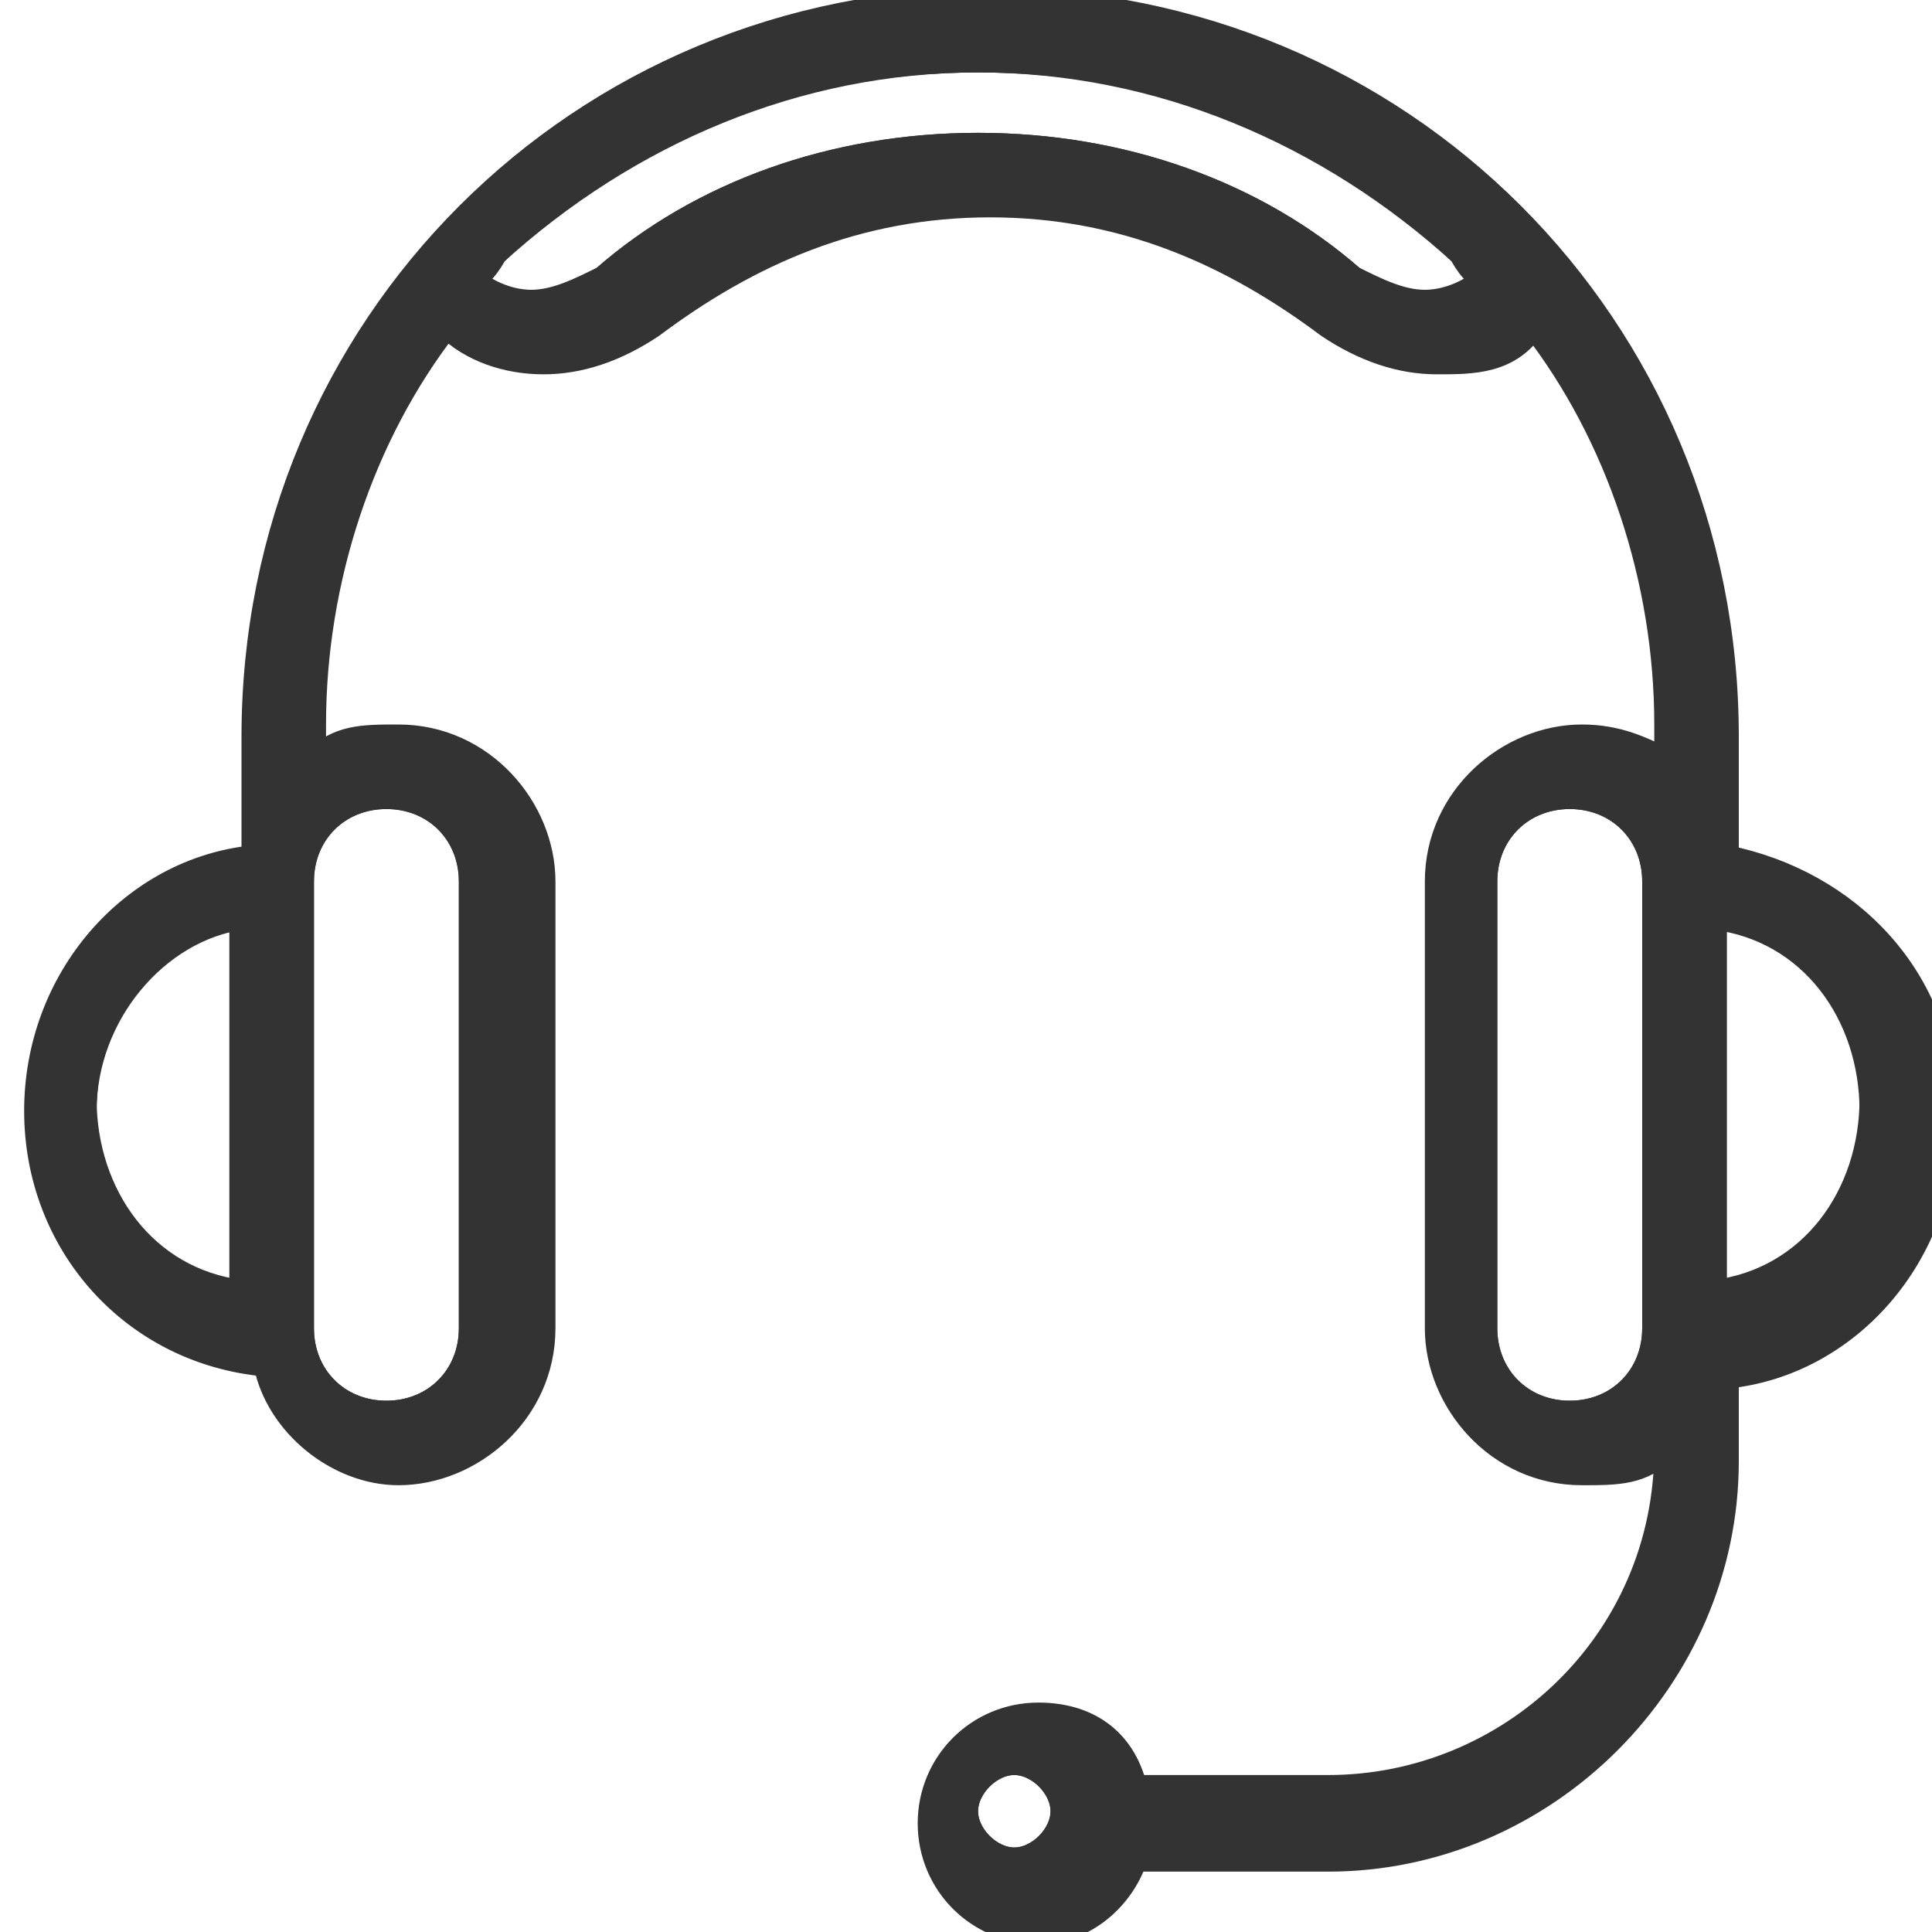
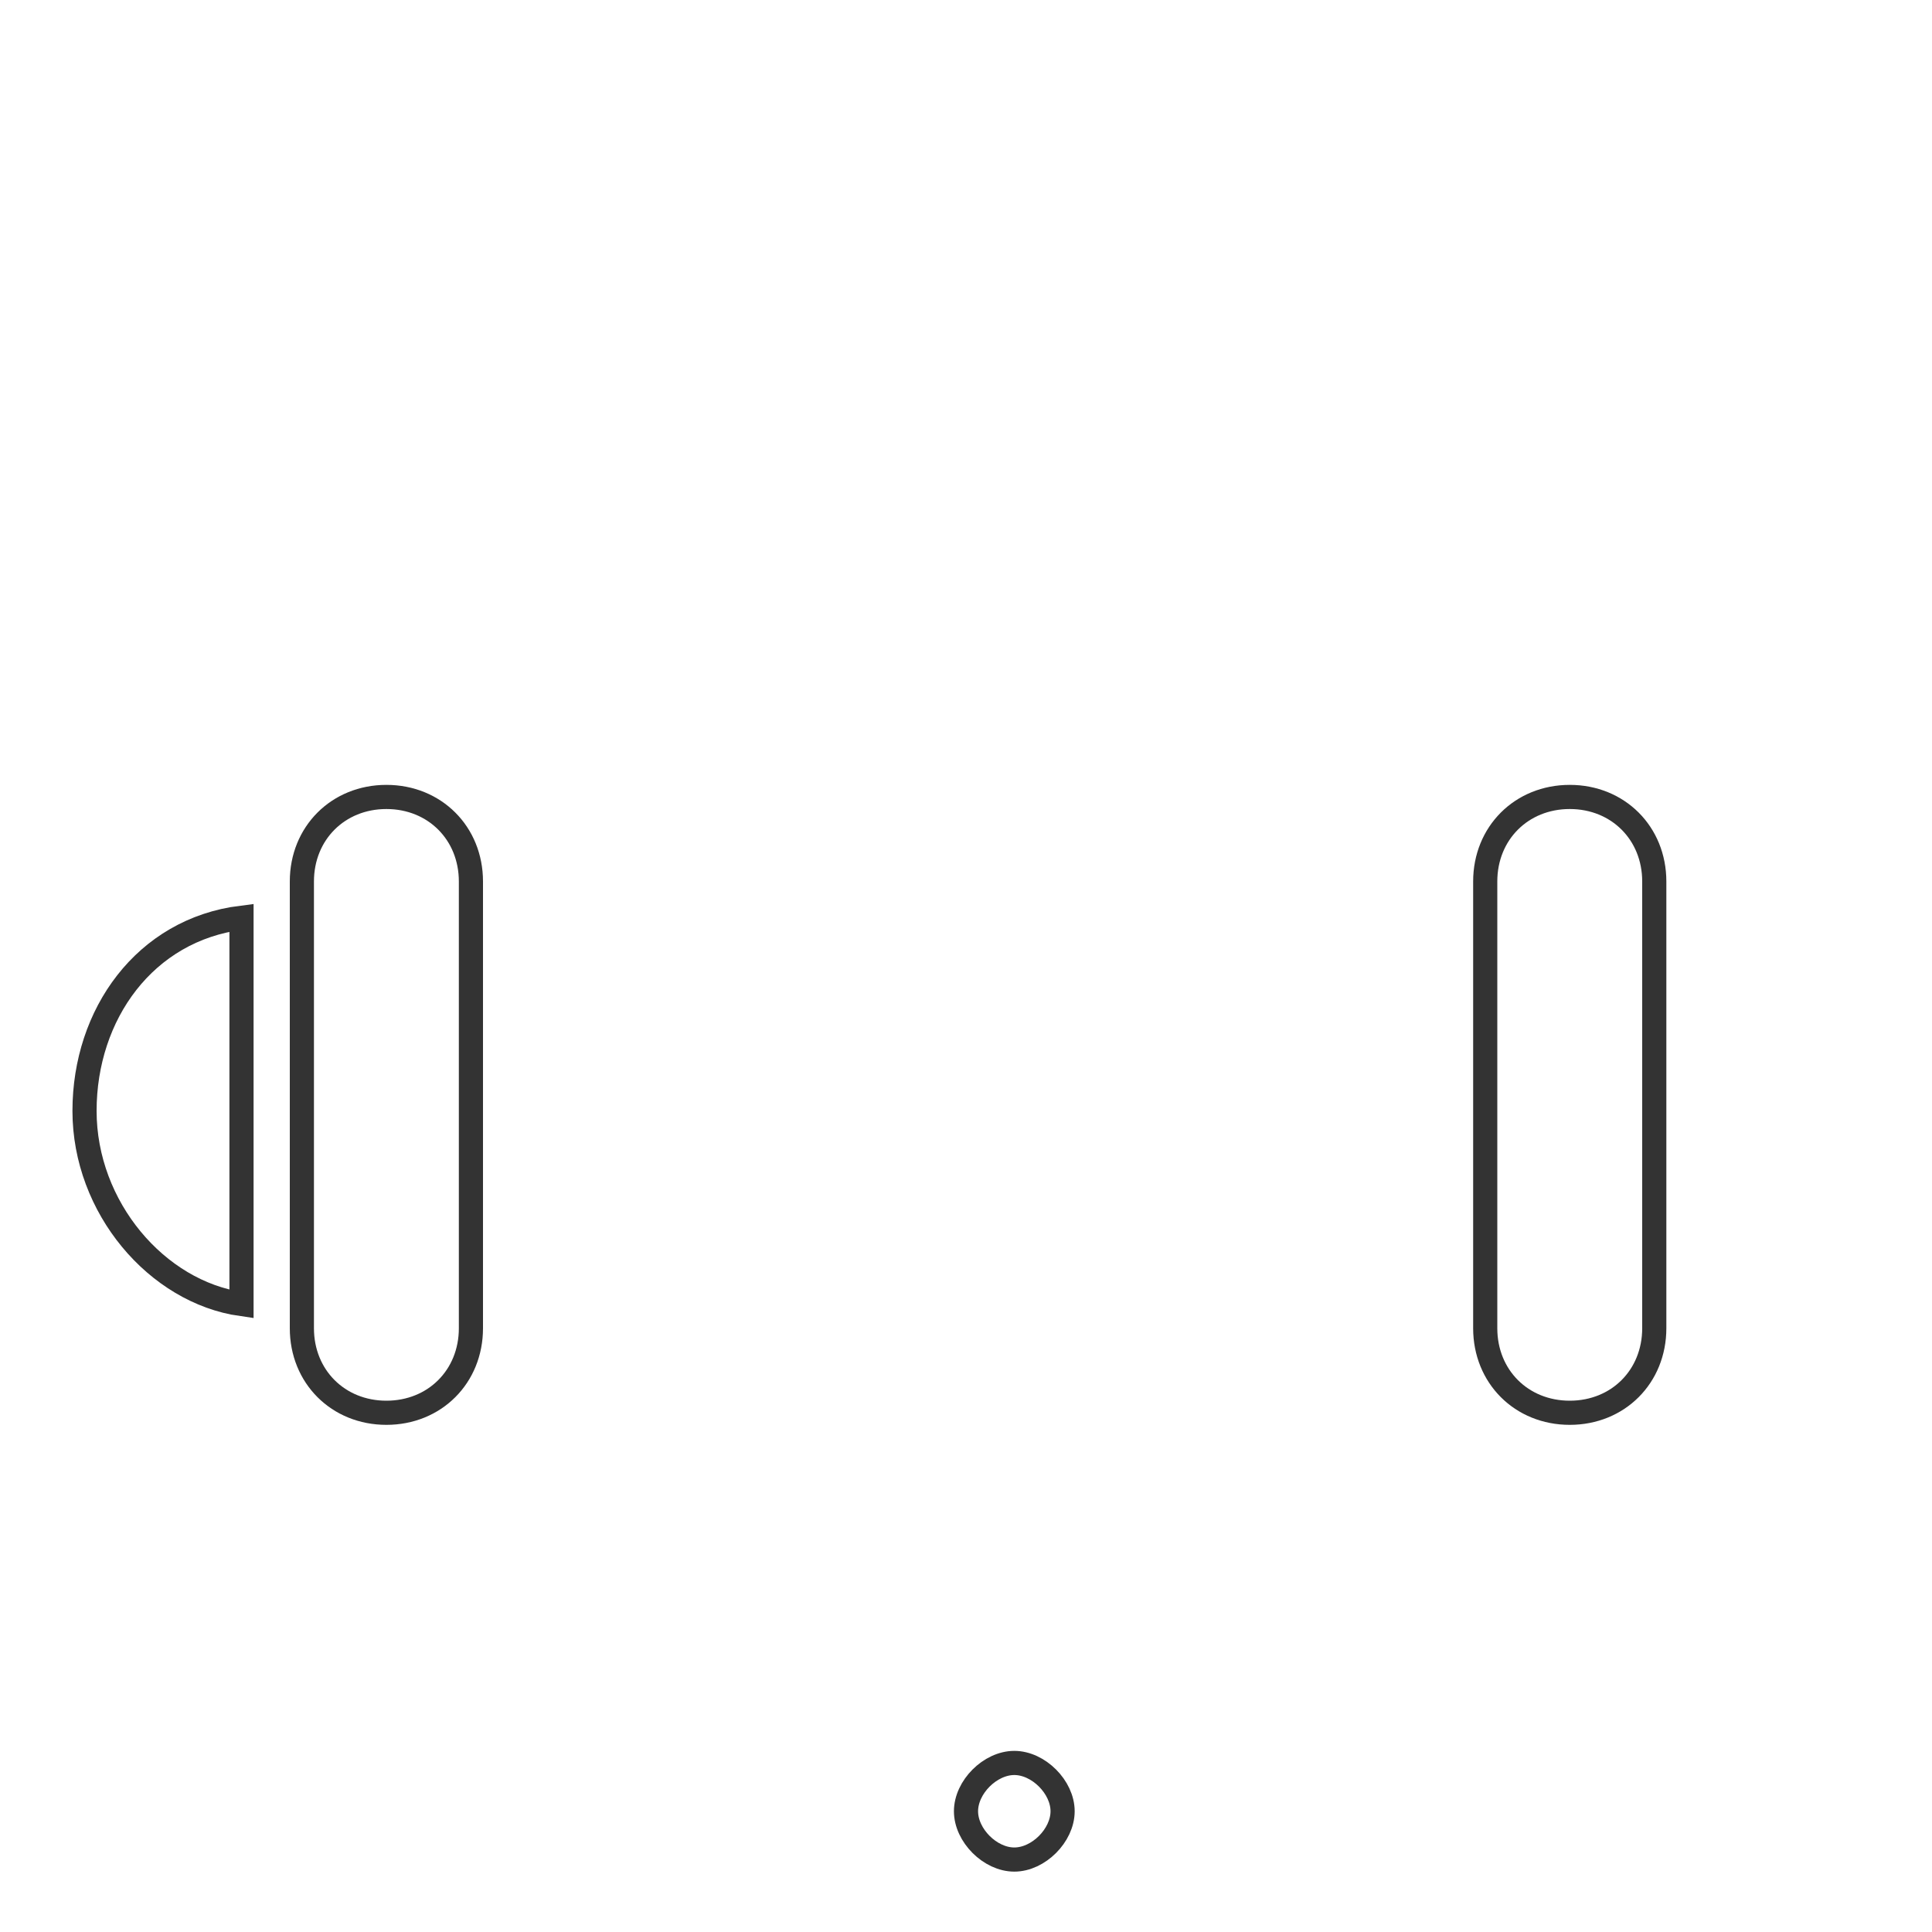
<svg xmlns="http://www.w3.org/2000/svg" viewBox="0 0 16 16" version="1.1" id="Layer_1">
  <defs>
    <style>
      .st0 {
        fill: none;
      }

      .st0, .st1 {
        stroke: #333;
        stroke-miterlimit: 10;
        stroke-width: .2px;
      }

      .st1 {
        fill: #333;
      }
    </style>
  </defs>
  <path d="M3.2,11.7c.4,0,.7-.3.7-.7v-3.7c0-.4-.3-.7-.7-.7-.4,0-.7.3-.7.7v3.7c0,.4.3.7.7.7Z" class="st0" />
  <path d="M8.8,15s0,0,0,0c0-.2-.2-.4-.4-.4-.2,0-.4.2-.4.4,0,.2.2.4.4.4.2,0,.4-.2.4-.4,0,0,0,0,0,0Z" class="st0" />
  <path d="M2,7.6c-.8.1-1.3.8-1.3,1.6,0,.8.6,1.5,1.3,1.6v-3.1Z" class="st0" />
-   <path d="M8.1.5c-1.5,0-2.9.6-4,1.6,0,0-.1.2-.2.2.1.1.3.2.5.2.2,0,.4,0,.6-.2h0c.8-.7,1.9-1.1,3.1-1.1,1.2,0,2.3.4,3.1,1.1h0c.2.1.4.2.6.2.2,0,.4,0,.5-.2,0,0-.1-.2-.2-.2-1-1-2.4-1.6-4-1.6Z" class="st0" />
  <path d="M13.7,11s0,0,0,0v-3.7c0-.4-.3-.7-.7-.7-.4,0-.7.3-.7.7v3.7c0,.4.3.7.7.7.4,0,.7-.3.7-.7h0Z" class="st0" />
-   <path d="M14.2,7.6v3.1c.8-.1,1.3-.8,1.3-1.6,0-.8-.6-1.5-1.3-1.6Z" class="st0" />
-   <path d="M16.1,9.2c0-1.1-.8-1.9-1.8-2.1v-1c0-3.4-2.7-6.1-6.1-6.1-3.4,0-6.1,2.7-6.1,6.1v1c-1,.1-1.8,1-1.8,2.1,0,1.1.8,2,1.9,2.1.1.5.6.9,1.1.9.6,0,1.2-.5,1.2-1.2v-3.7c0-.6-.5-1.2-1.2-1.2-.3,0-.5,0-.7.2v-.3c0-1.2.4-2.4,1.1-3.3.2.2.5.3.8.3.3,0,.6-.1.9-.3h0c.8-.6,1.7-1,2.8-1,1.1,0,2,.4,2.8,1h0c.3.2.6.3.9.3.3,0,.6,0,.8-.3.7.9,1.1,2.1,1.1,3.3v.3c-.2-.1-.4-.2-.7-.2-.6,0-1.2.5-1.2,1.2v3.7c0,.6.5,1.2,1.2,1.2.3,0,.5,0,.7-.2,0,1.6-1.3,2.8-2.8,2.8h-1.6c-.1-.4-.4-.6-.8-.6-.5,0-.9.4-.9.9,0,.5.4.9.9.9.4,0,.7-.3.8-.6h1.6c1.8,0,3.3-1.5,3.3-3.3v-.7c1-.1,1.8-1,1.8-2.1ZM.7,9.2c0-.8.6-1.5,1.3-1.6v3.1c-.8-.1-1.3-.8-1.3-1.6ZM3.2,6.6c.4,0,.7.3.7.7v3.7c0,.4-.3.7-.7.7-.4,0-.7-.3-.7-.7v-3.7c0-.4.3-.7.7-.7ZM11.8,2.5c-.2,0-.4,0-.6-.2h0c-.8-.7-1.9-1.1-3.1-1.1-1.2,0-2.3.4-3.1,1.1h0c-.2.1-.4.2-.6.2-.2,0-.4,0-.5-.2,0,0,.1-.2.2-.2,1-1,2.4-1.6,4-1.6,1.5,0,2.9.6,4,1.6,0,0,.1.2.2.2-.1.1-.3.2-.5.2ZM8.4,15.4c-.2,0-.4-.2-.4-.4,0-.2.2-.4.4-.4.2,0,.4.2.4.4,0,0,0,0,0,0s0,0,0,0c0,.2-.2.4-.4.4ZM13,11.7c-.4,0-.7-.3-.7-.7v-3.7c0-.4.3-.7.7-.7.4,0,.7.3.7.7v3.7s0,0,0,0h0c0,.4-.3.7-.7.7ZM14.2,10.7v-3.1c.8.1,1.3.8,1.3,1.6,0,.8-.6,1.5-1.3,1.6Z" class="st1" />
</svg>